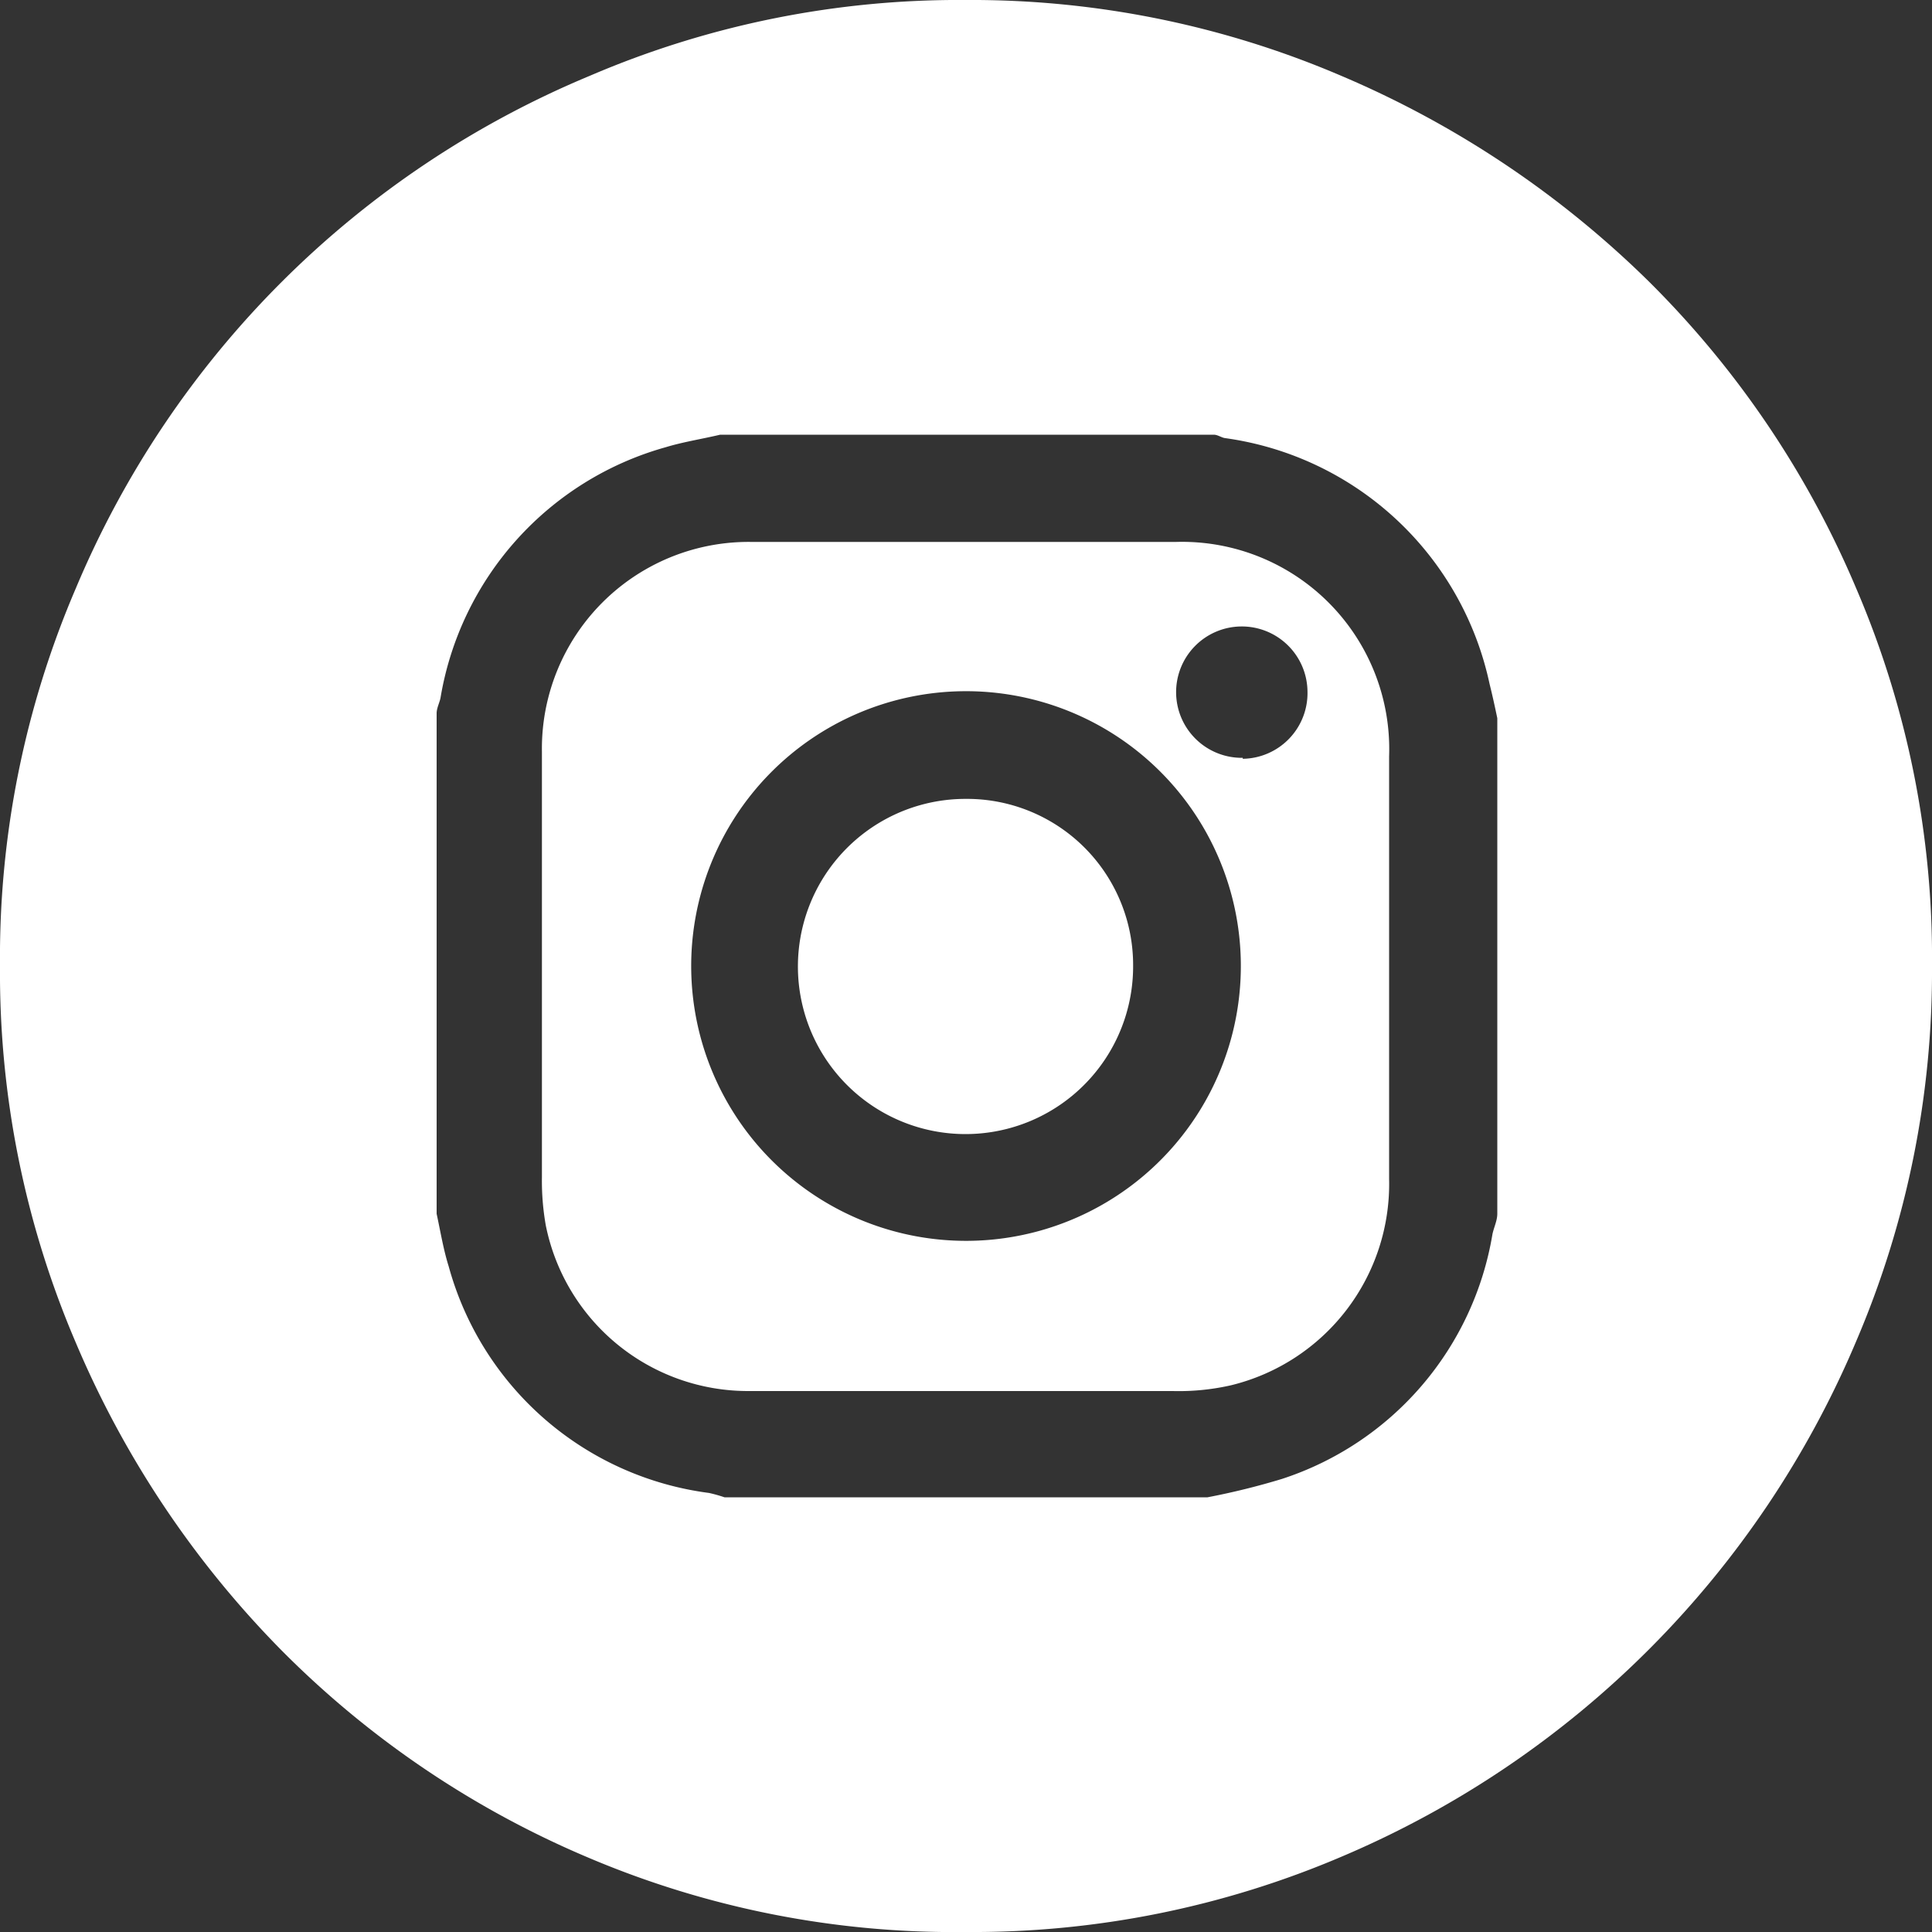
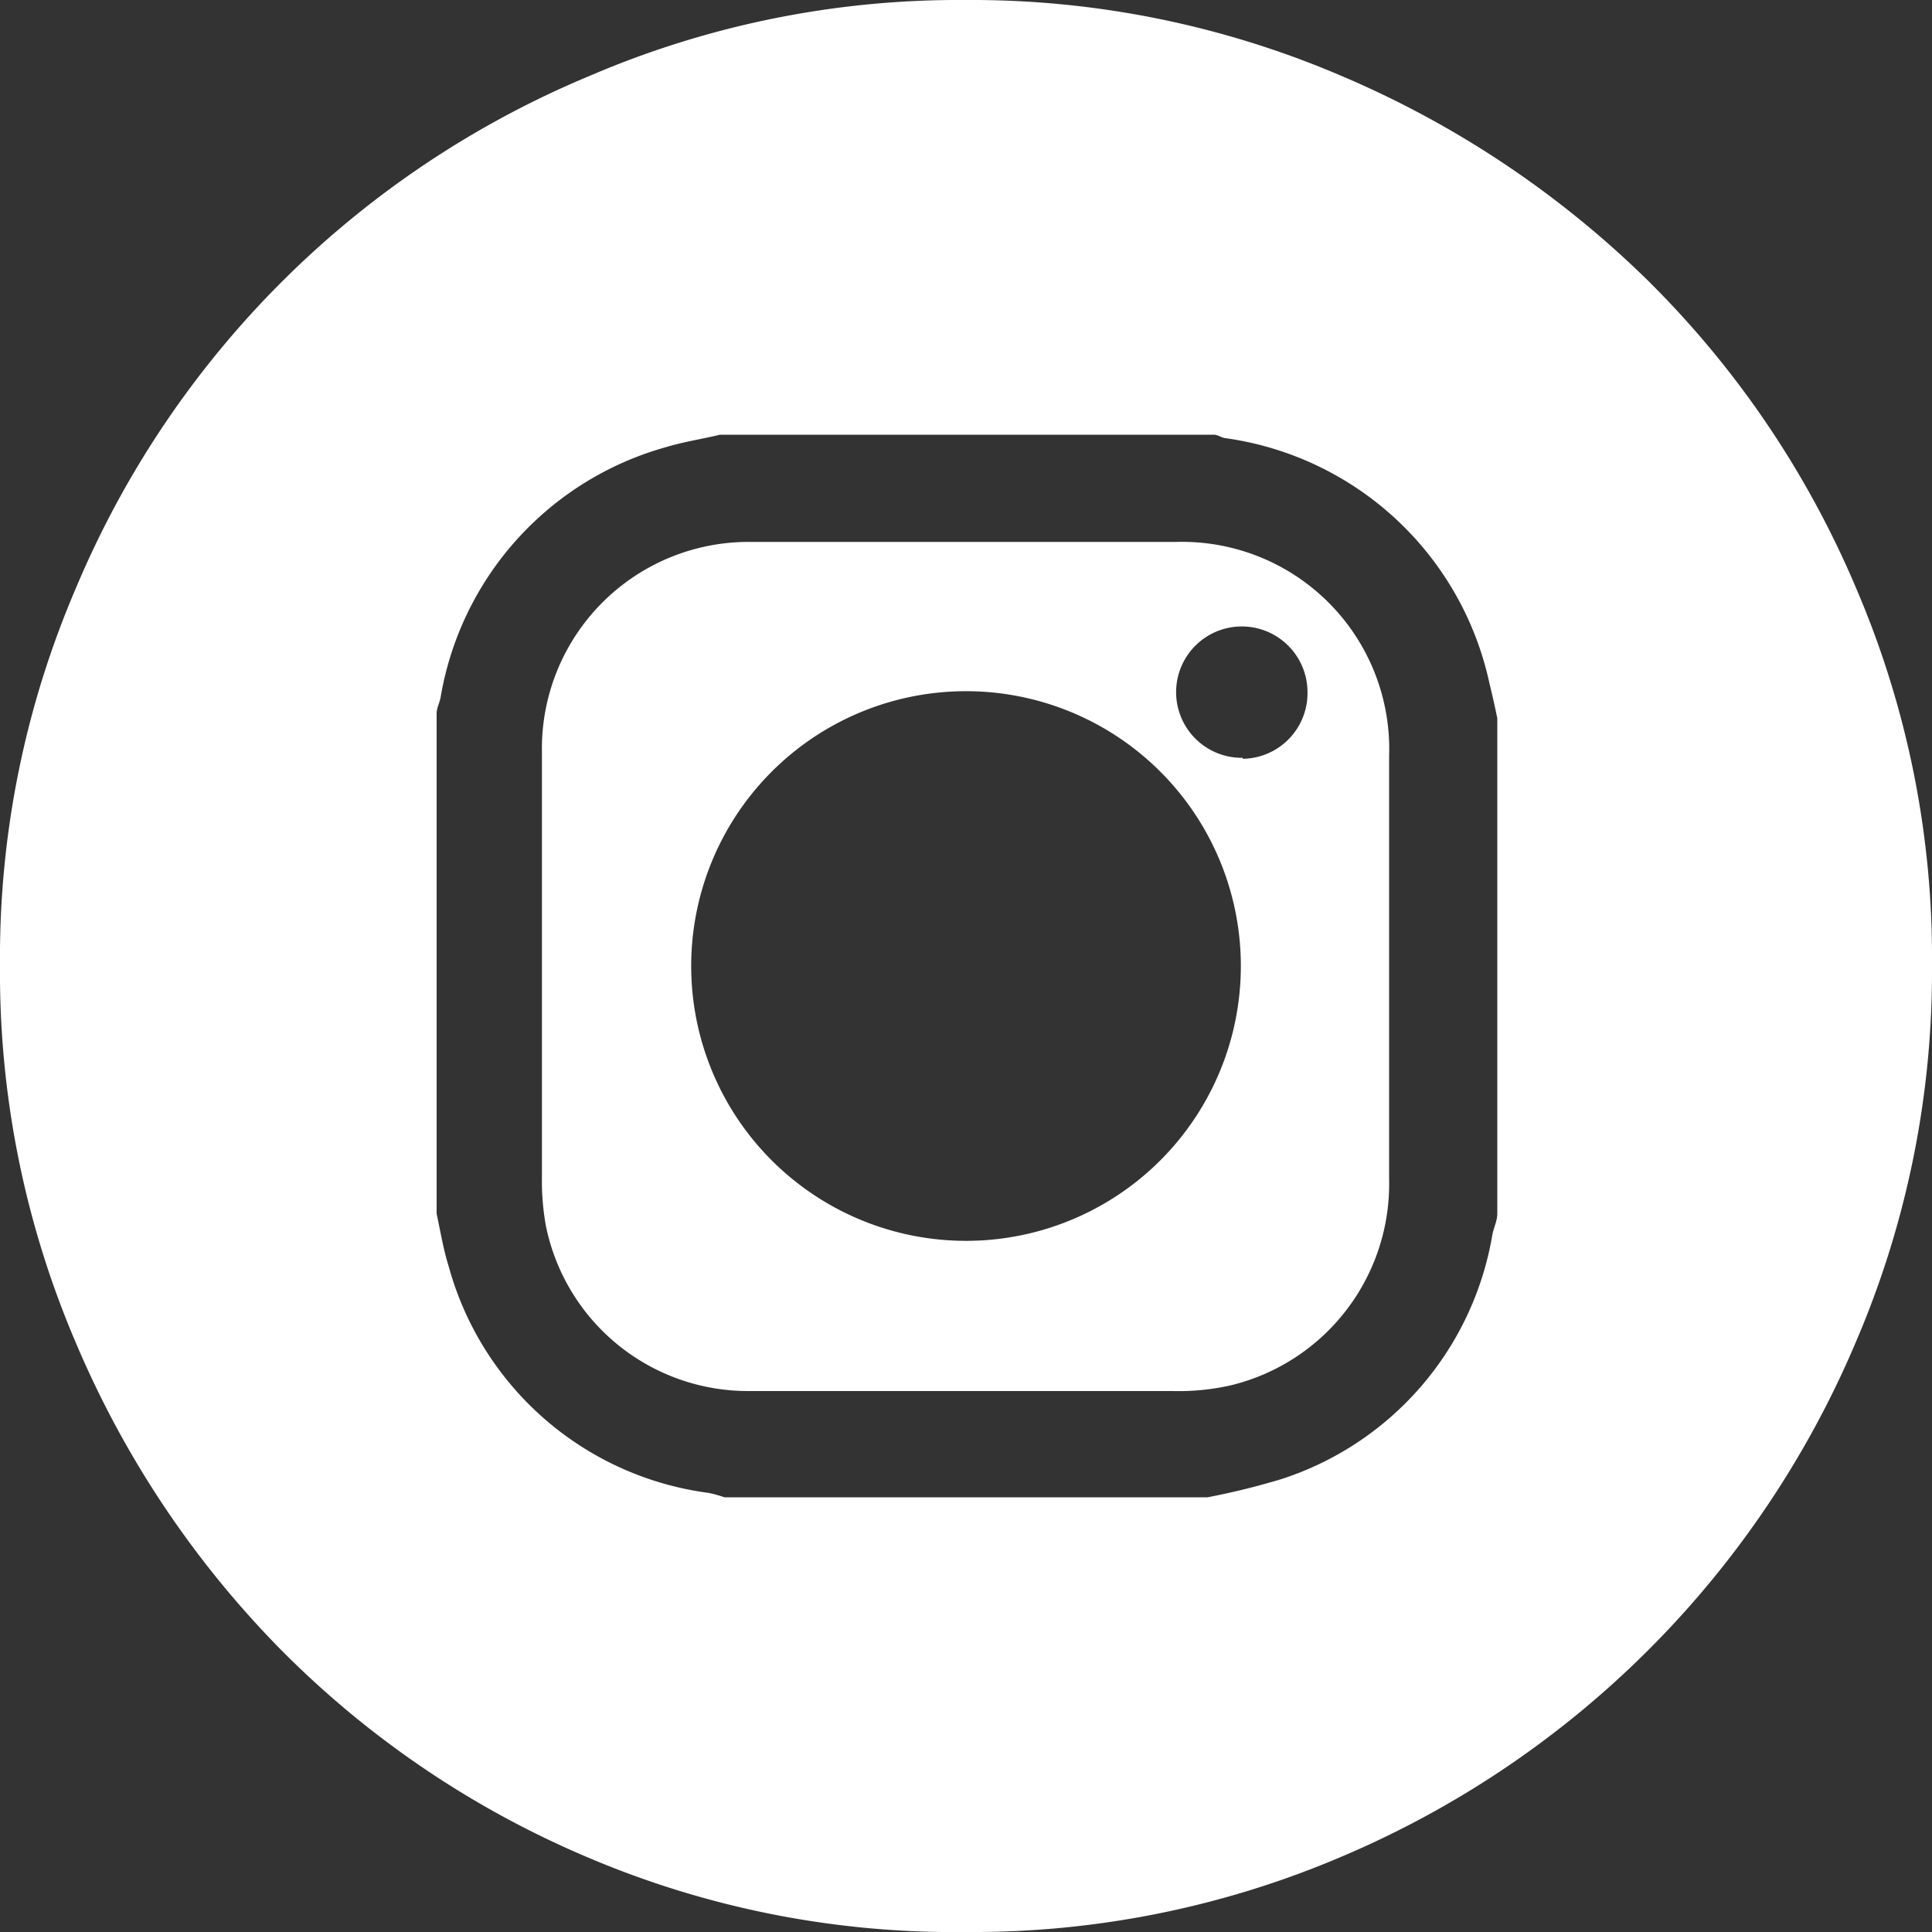
<svg xmlns="http://www.w3.org/2000/svg" id="Layer_1" data-name="Layer 1" viewBox="0 0 40 40">
  <rect x="0" y="0" width="40" height="40" fill="#333333" stroke="none" />
  <defs>
    <style>.cls-1{fill:#fff;}</style>
  </defs>
  <title>insta</title>
-   <path class="cls-1" d="M20,16.54A3.47,3.47,0,1,0,23.46,20,3.44,3.44,0,0,0,20,16.54Z" />
  <path class="cls-1" d="M24.35,11.22q-4.39,0-8.8,0a4.28,4.28,0,0,0-4.33,4.35q0,4.4,0,8.8a5.29,5.29,0,0,0,.08,1,4.27,4.27,0,0,0,4.19,3.43c1.51,0,3,0,4.54,0s2.84,0,4.25,0a4.88,4.88,0,0,0,1.21-.12,4.29,4.29,0,0,0,3.27-4.27q0-4.38,0-8.75A4.29,4.29,0,0,0,24.35,11.22ZM20.07,25.69a5.69,5.69,0,1,1,5.62-5.76A5.69,5.69,0,0,1,20.07,25.69Zm5.66-10a1.36,1.36,0,1,1,1.34-1.38A1.36,1.36,0,0,1,25.73,15.71Z" />
  <path class="cls-1" d="M38.43,12.18a19.78,19.78,0,0,0-4.29-6.35,20.46,20.46,0,0,0-6.37-4.26A19.45,19.45,0,0,0,20,0a19.37,19.37,0,0,0-7.79,1.57A19.78,19.78,0,0,0,1.57,12.18,19.37,19.37,0,0,0,0,20a19.45,19.45,0,0,0,1.57,7.8,20.34,20.34,0,0,0,4.26,6.37,19.78,19.78,0,0,0,6.35,4.29A19.37,19.37,0,0,0,20,40a19.45,19.45,0,0,0,7.8-1.57A20.05,20.05,0,0,0,38.43,27.77,19.45,19.45,0,0,0,40,20,19.37,19.37,0,0,0,38.43,12.18ZM31,25.13c0,.14-.07.28-.1.42a6.44,6.44,0,0,1-4.36,5.07A15,15,0,0,1,25,31H15a3,3,0,0,0-.32-.09,6.45,6.45,0,0,1-5.39-4.69c-.11-.35-.17-.72-.25-1.09V14.77c0-.11.06-.22.08-.32a6.5,6.5,0,0,1,4.66-5.19c.36-.11.75-.17,1.13-.26H25.13c.08,0,.16.06.23.07a6.51,6.51,0,0,1,5.48,5.09c.06.24.11.47.16.71Z" />
</svg>